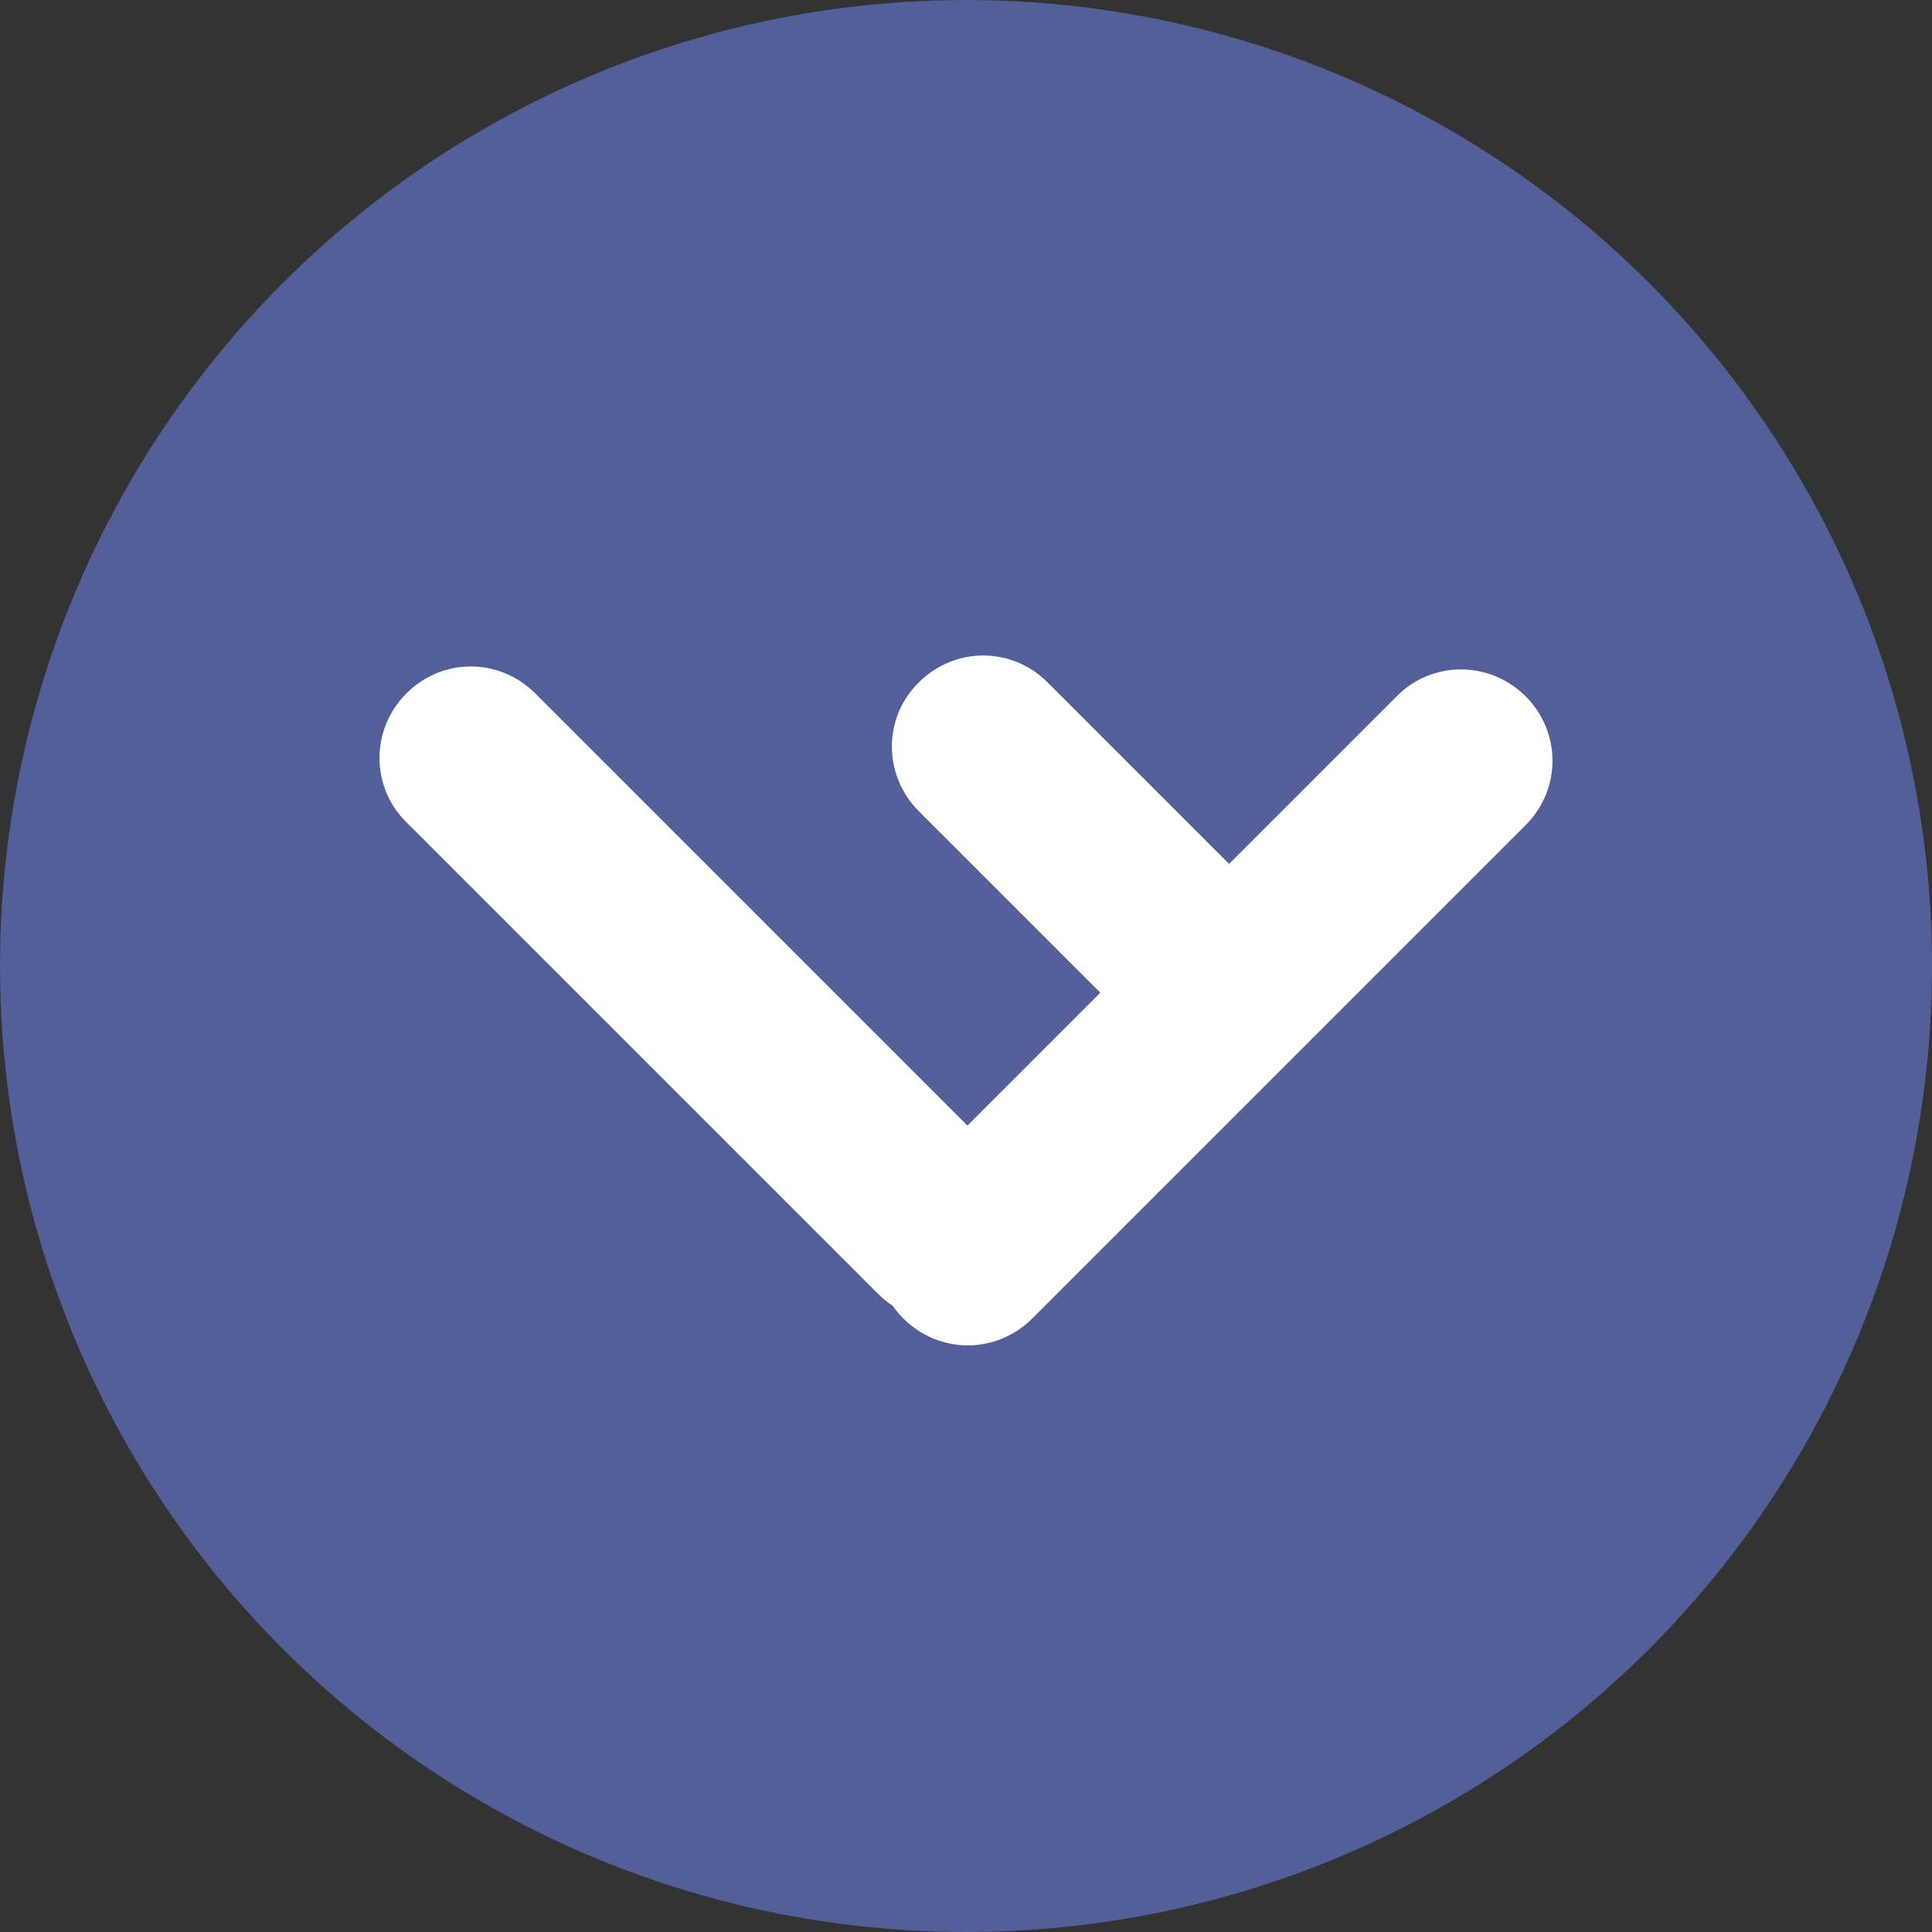
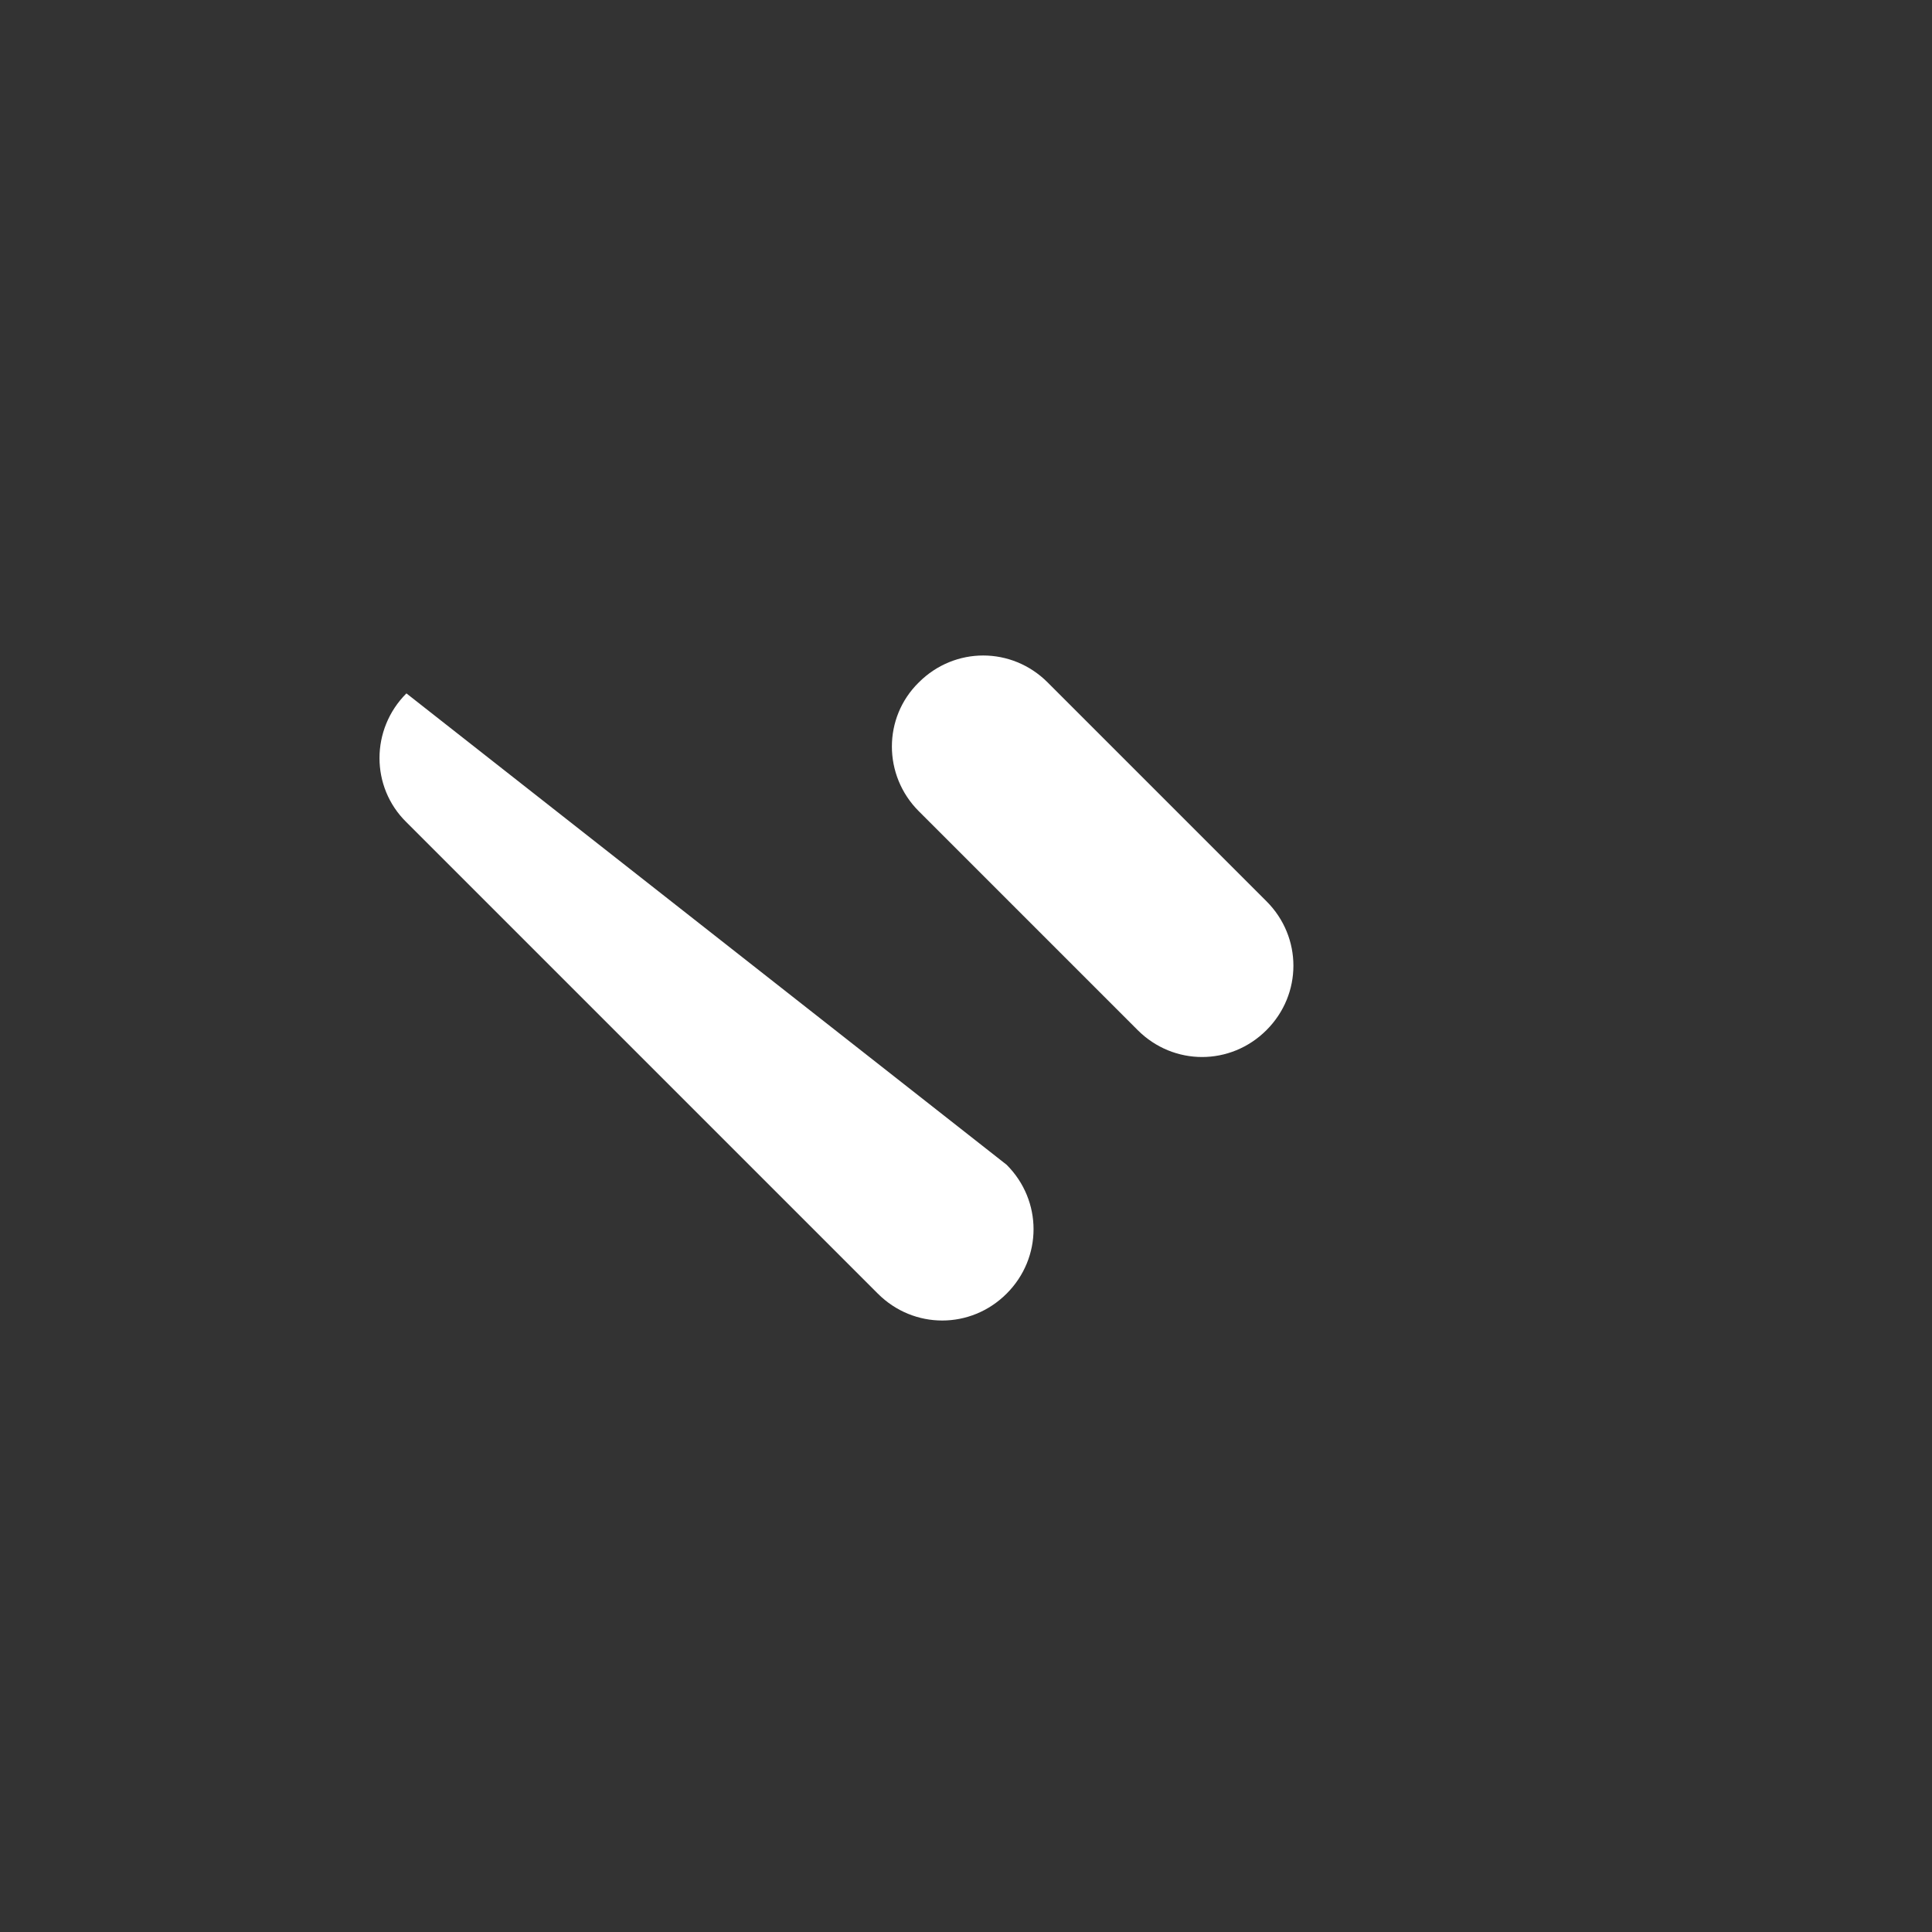
<svg xmlns="http://www.w3.org/2000/svg" width="28" height="28" viewBox="0 0 28 28" fill="none">
  <rect x="0" y="0" width="28" height="28" fill="#333333" stroke="none" />
-   <circle cx="14" cy="14" r="14" fill="#525F99" />
-   <path d="M5.89 10.049C6.41 9.529 7.237 9.529 7.757 10.049L14.589 16.881C15.109 17.401 15.109 18.228 14.589 18.748C14.069 19.268 13.242 19.268 12.722 18.748L5.89 11.916C5.37 11.407 5.37 10.569 5.89 10.049ZM13.316 9.89C13.836 9.37 14.663 9.37 15.183 9.89L18.355 13.062C18.875 13.582 18.875 14.409 18.355 14.929C17.835 15.449 17.008 15.449 16.488 14.929L13.316 11.757C12.796 11.237 12.796 10.399 13.316 9.89Z" fill="white" />
-   <path d="M22.11 10.091C22.63 10.611 22.63 11.439 22.11 11.959L14.96 19.109C14.44 19.628 13.613 19.628 13.093 19.109C12.573 18.589 12.573 17.761 13.093 17.241L20.243 10.091C20.752 9.572 21.59 9.572 22.11 10.091Z" fill="white" />
+   <path d="M5.89 10.049L14.589 16.881C15.109 17.401 15.109 18.228 14.589 18.748C14.069 19.268 13.242 19.268 12.722 18.748L5.89 11.916C5.37 11.407 5.37 10.569 5.89 10.049ZM13.316 9.89C13.836 9.37 14.663 9.37 15.183 9.89L18.355 13.062C18.875 13.582 18.875 14.409 18.355 14.929C17.835 15.449 17.008 15.449 16.488 14.929L13.316 11.757C12.796 11.237 12.796 10.399 13.316 9.89Z" fill="white" />
</svg>